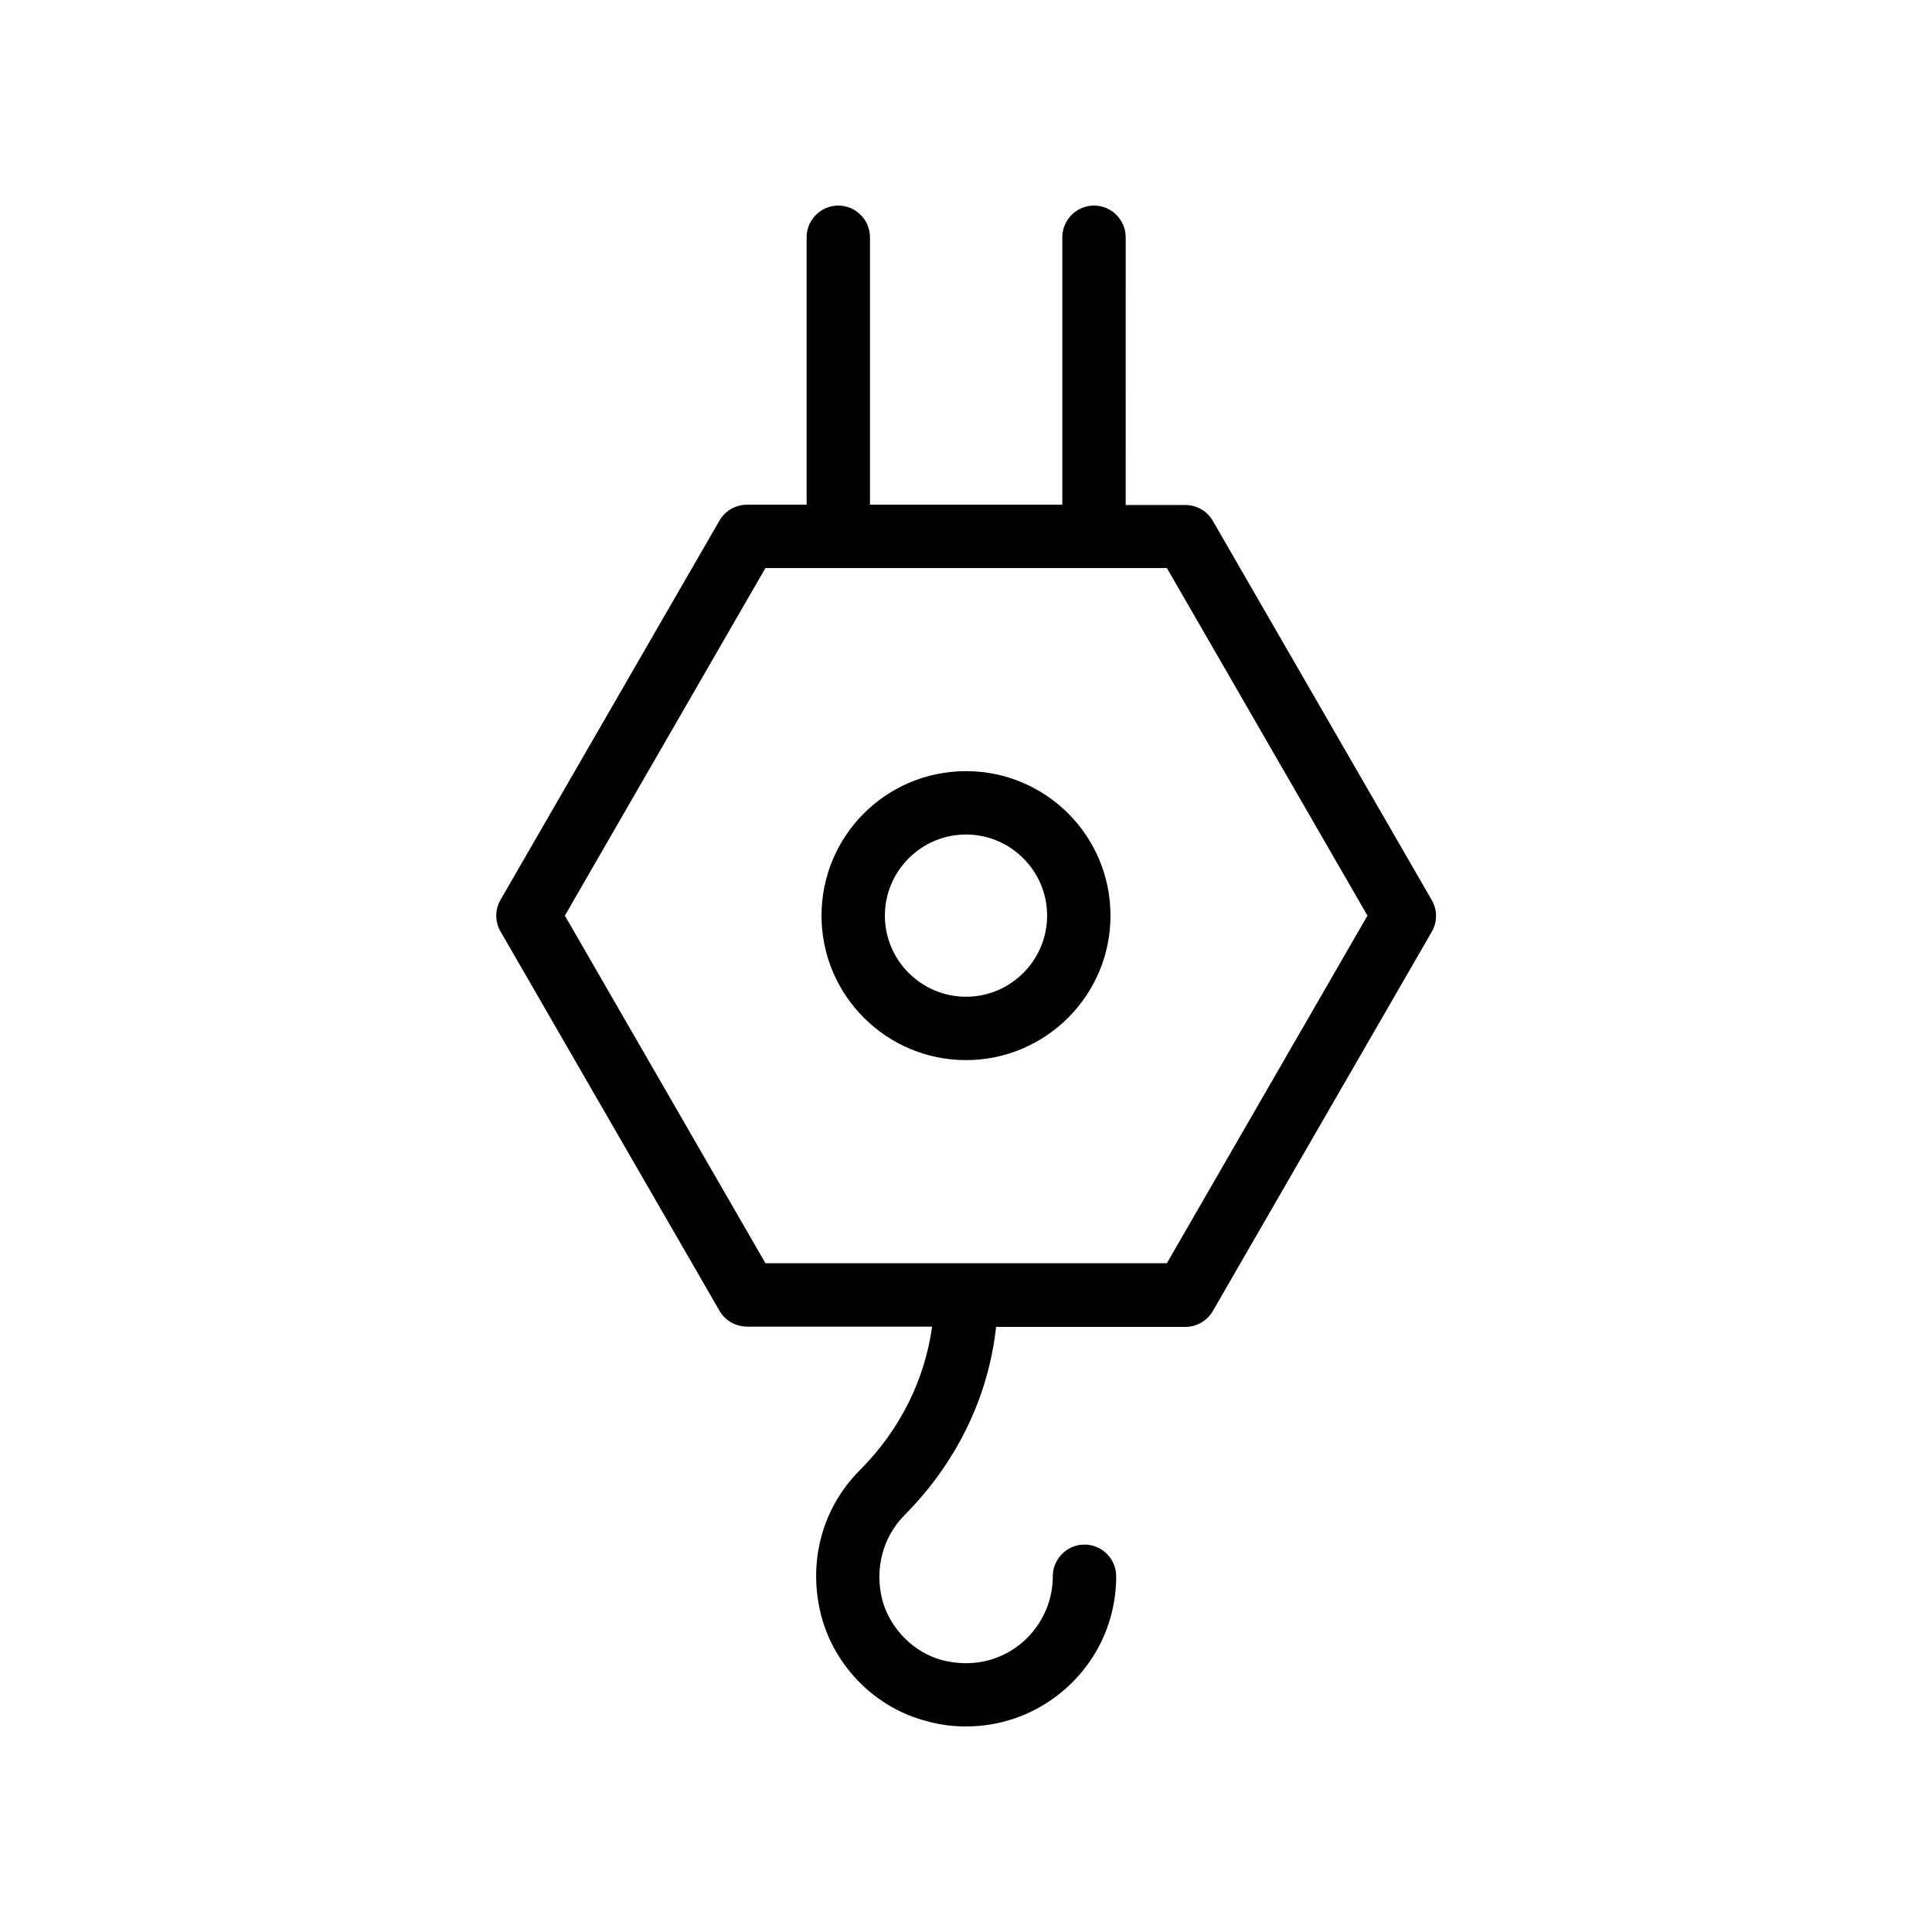
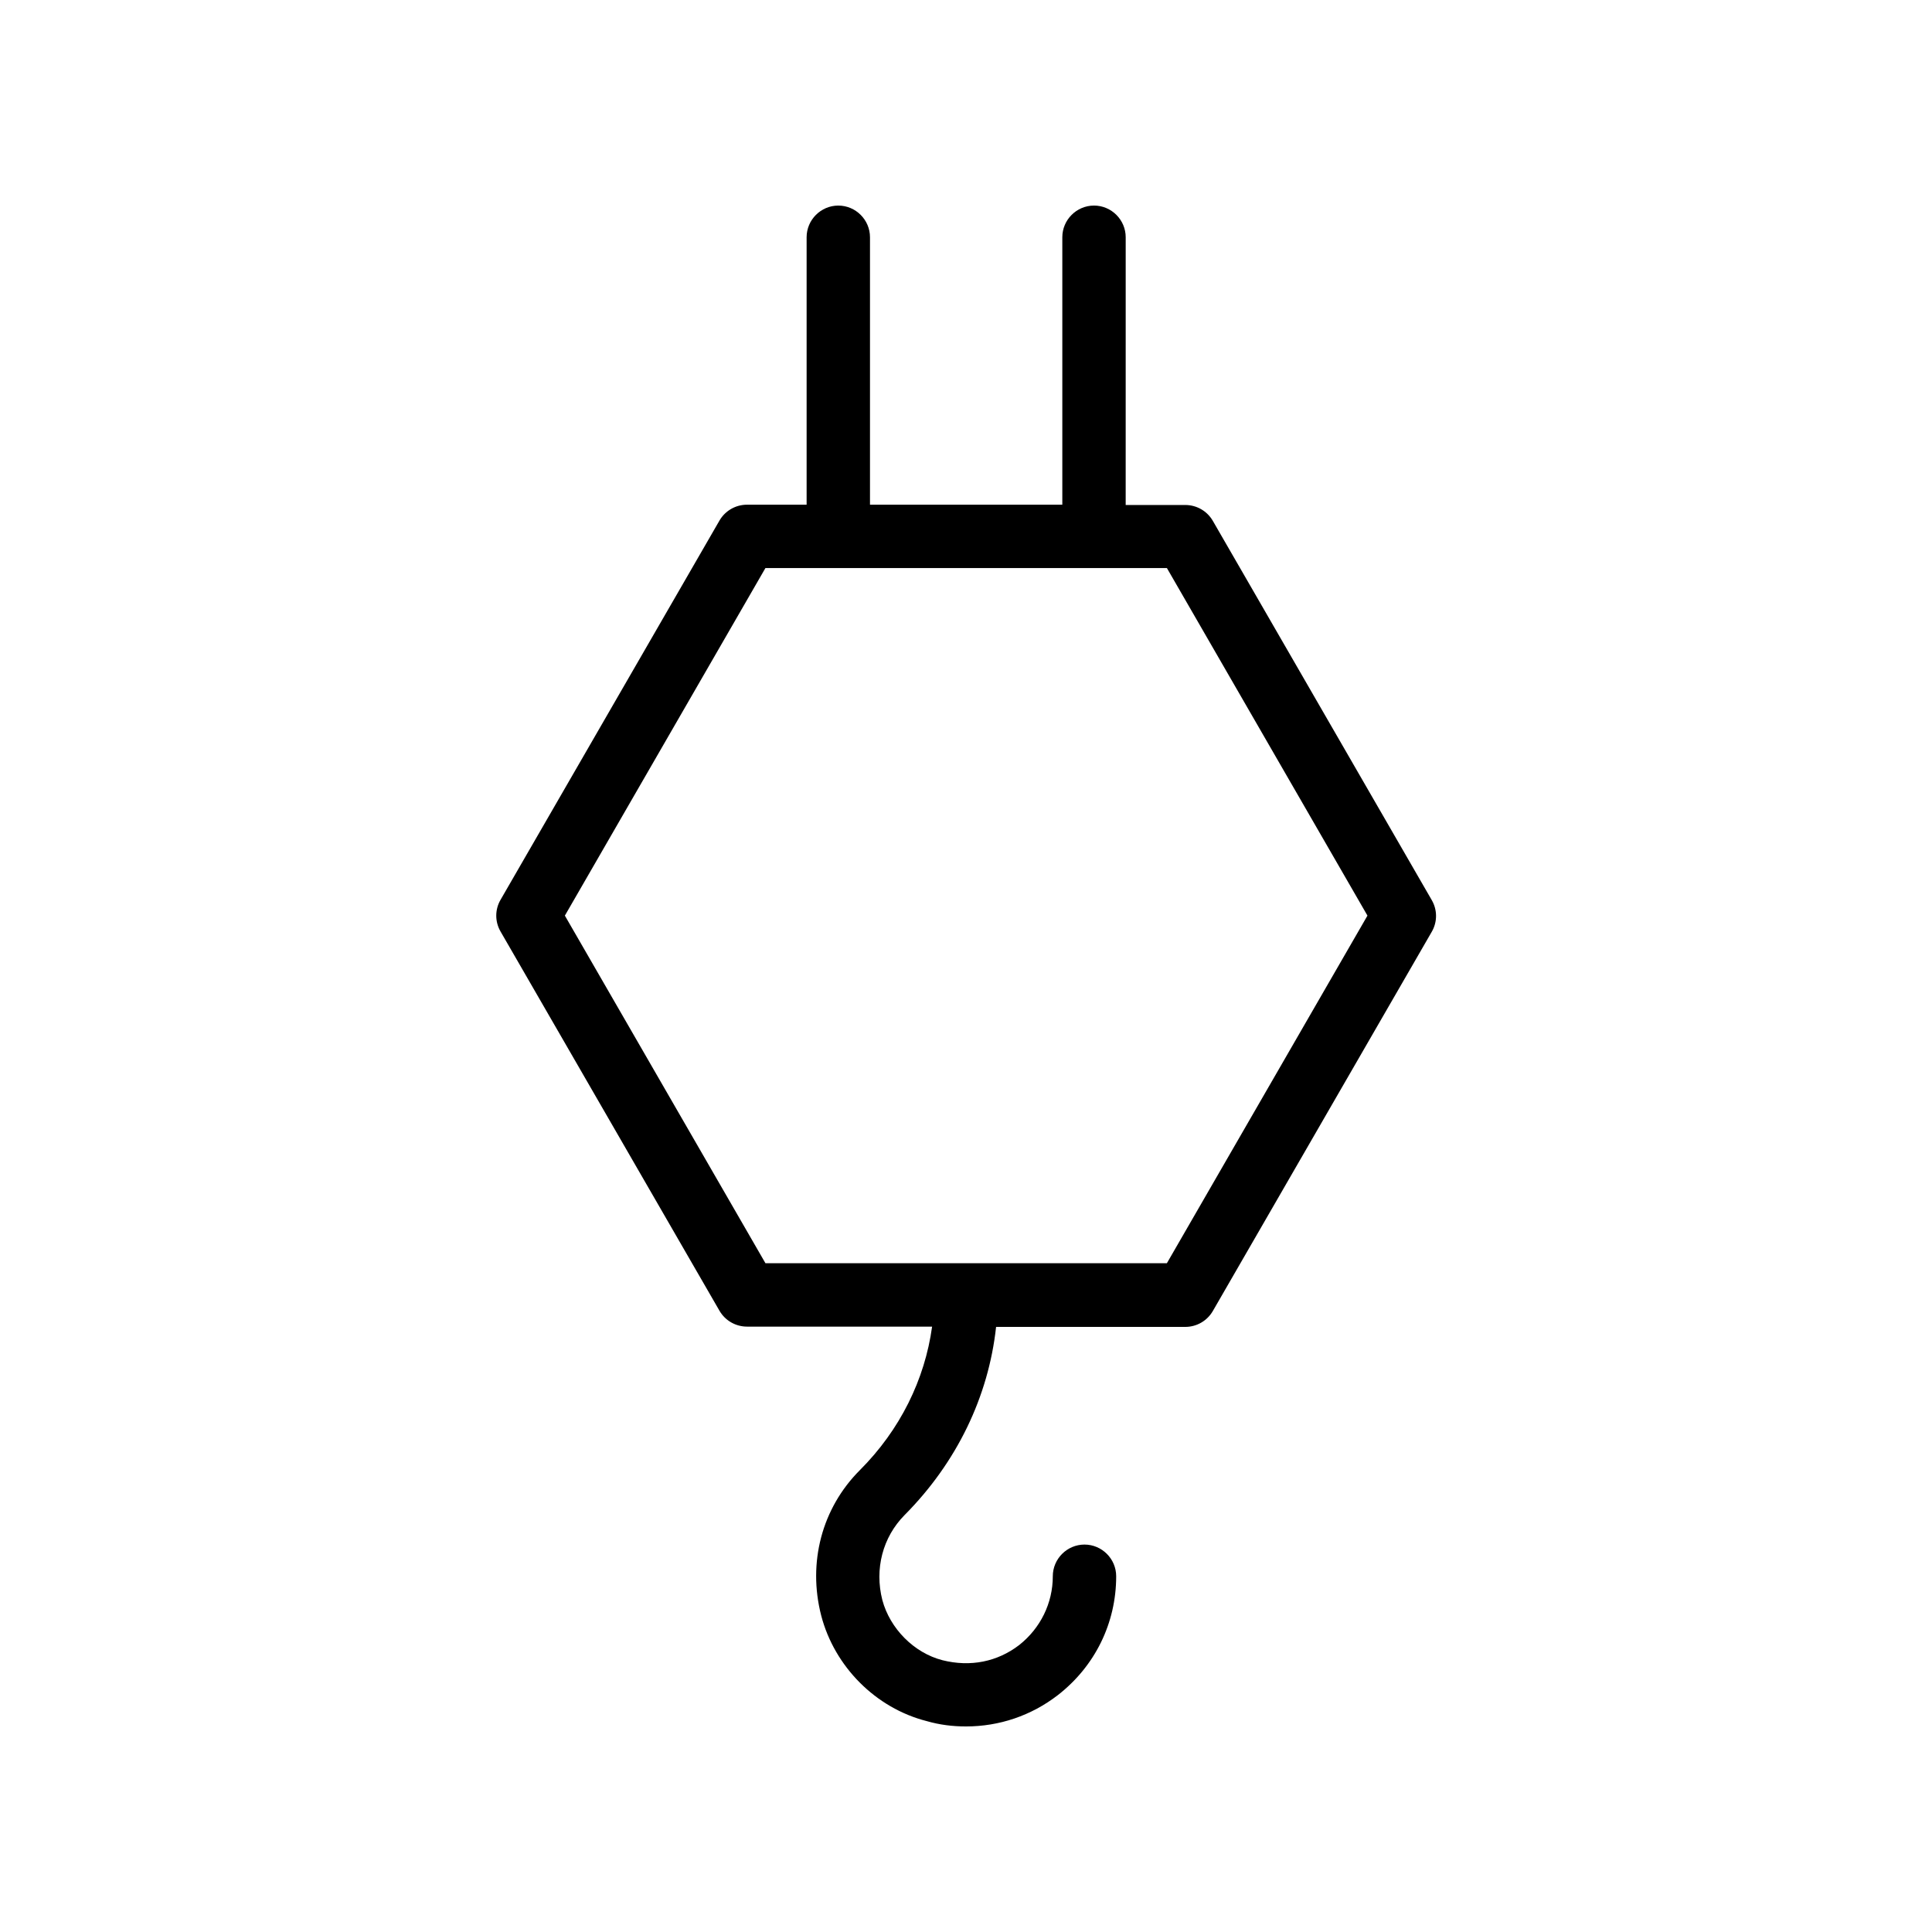
<svg xmlns="http://www.w3.org/2000/svg" fill="#000000" width="800px" height="800px" version="1.1" viewBox="144 144 512 512">
  <g>
-     <path d="m400 424.94c21.074 0 38.289-17.129 38.289-38.289 0-21.16-17.129-38.289-38.289-38.289s-38.289 17.129-38.289 38.289c0 21.16 17.211 38.289 38.289 38.289zm0-59.785c11.84 0 21.496 9.656 21.496 21.496 0 11.84-9.656 21.496-21.496 21.496s-21.496-9.656-21.496-21.496c0-11.84 9.656-21.496 21.496-21.496z" />
    <path d="m366.16 198.48c-4.617 0-8.398 3.777-8.398 8.398v70.871h-15.785c-3.023 0-5.793 1.594-7.305 4.199l-58.023 100.51c-1.512 2.602-1.512 5.793 0 8.398l58.023 100.51c1.512 2.602 4.281 4.199 7.305 4.199h49.039c-1.93 14.023-8.48 27.375-19.145 38.039-10.078 10.078-13.855 24.52-10.242 38.543 3.527 13.52 14.441 24.52 27.961 27.961 3.438 0.992 6.883 1.414 10.41 1.414 8.816 0 17.297-2.856 24.352-8.312 9.824-7.641 15.449-19.062 15.449-31.488 0-4.617-3.777-8.398-8.398-8.398-4.617 0-8.398 3.777-8.398 8.398 0 7.137-3.273 13.77-8.902 18.223-5.793 4.449-12.93 5.879-20.32 4.031-7.559-1.93-13.938-8.398-15.953-15.953-2.098-8.23 0.082-16.625 5.879-22.504 13.855-13.938 22.25-31.402 24.266-49.879h50.129c3.023 0 5.793-1.594 7.305-4.199l58.023-100.51c1.512-2.602 1.512-5.793 0-8.398l-58.023-100.51c-1.512-2.602-4.281-4.199-7.305-4.199h-15.785l0.004-70.949c0-4.617-3.777-8.398-8.398-8.398-4.617 0-8.398 3.777-8.398 8.398v70.871h-50.969v-70.871c0-4.617-3.777-8.395-8.395-8.395zm140.23 188.17-53.152 92.113h-106.39l-53.152-92.113 53.152-92.113h106.39z" />
  </g>
</svg>